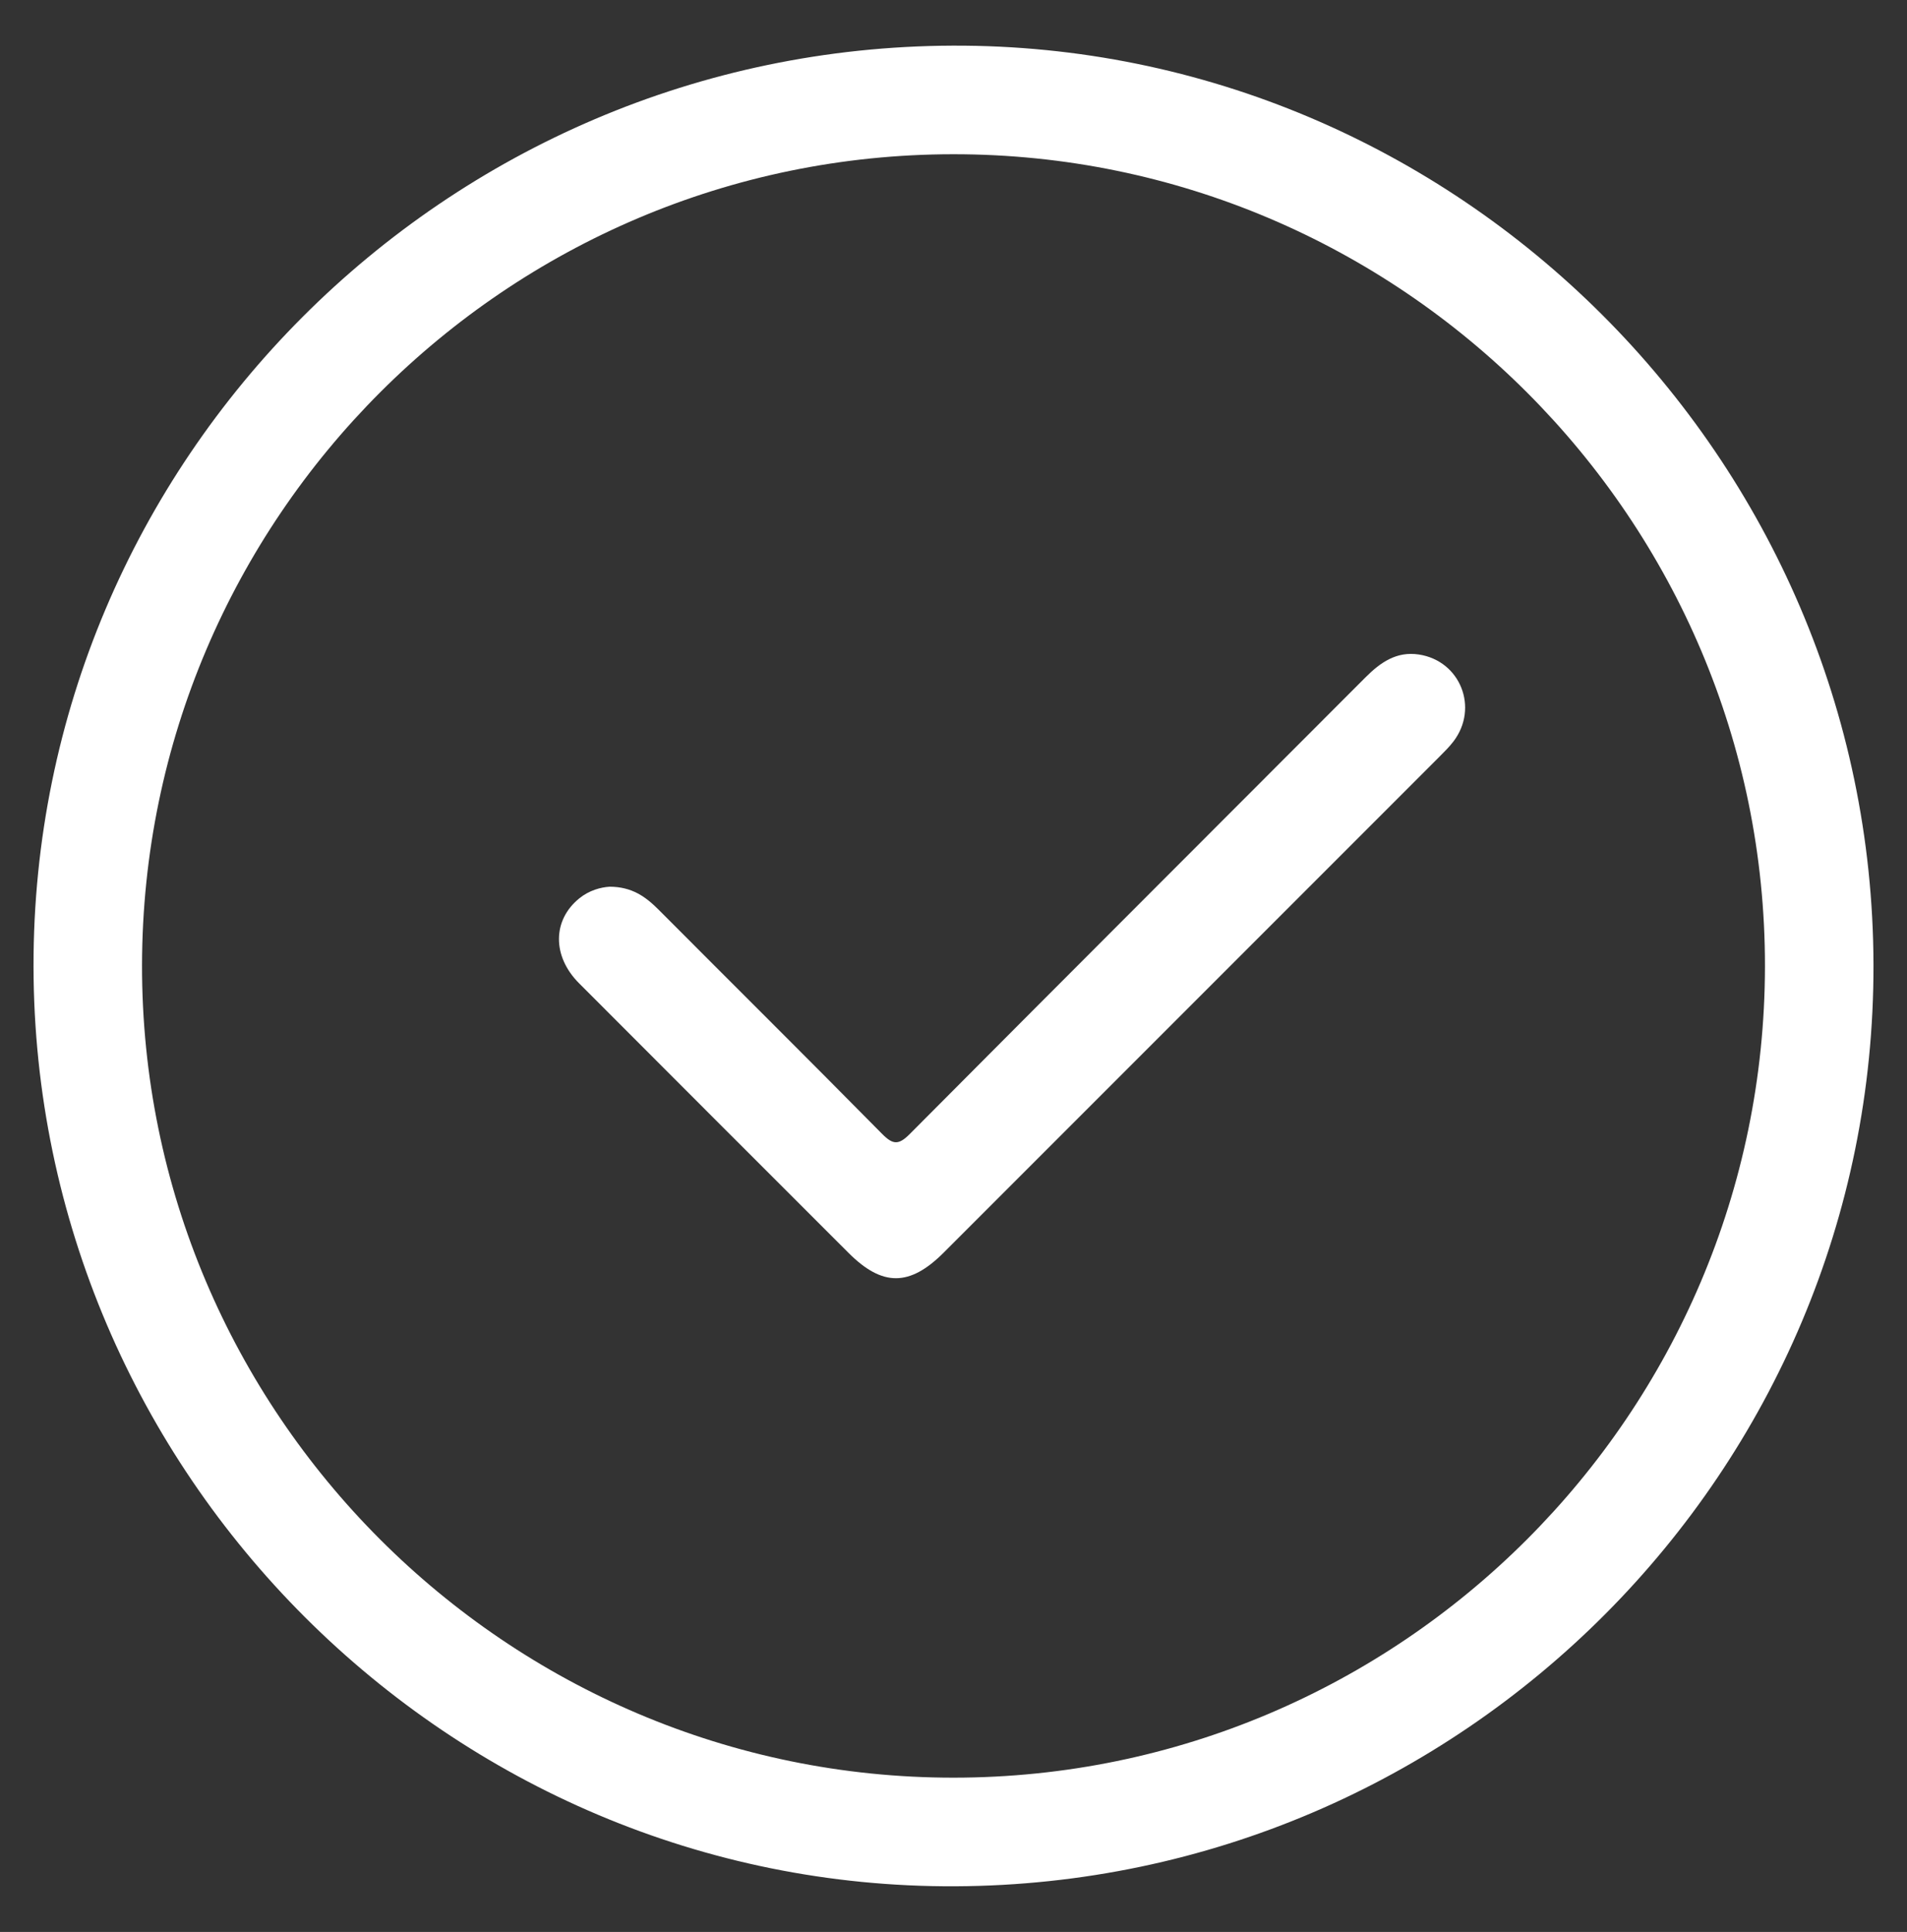
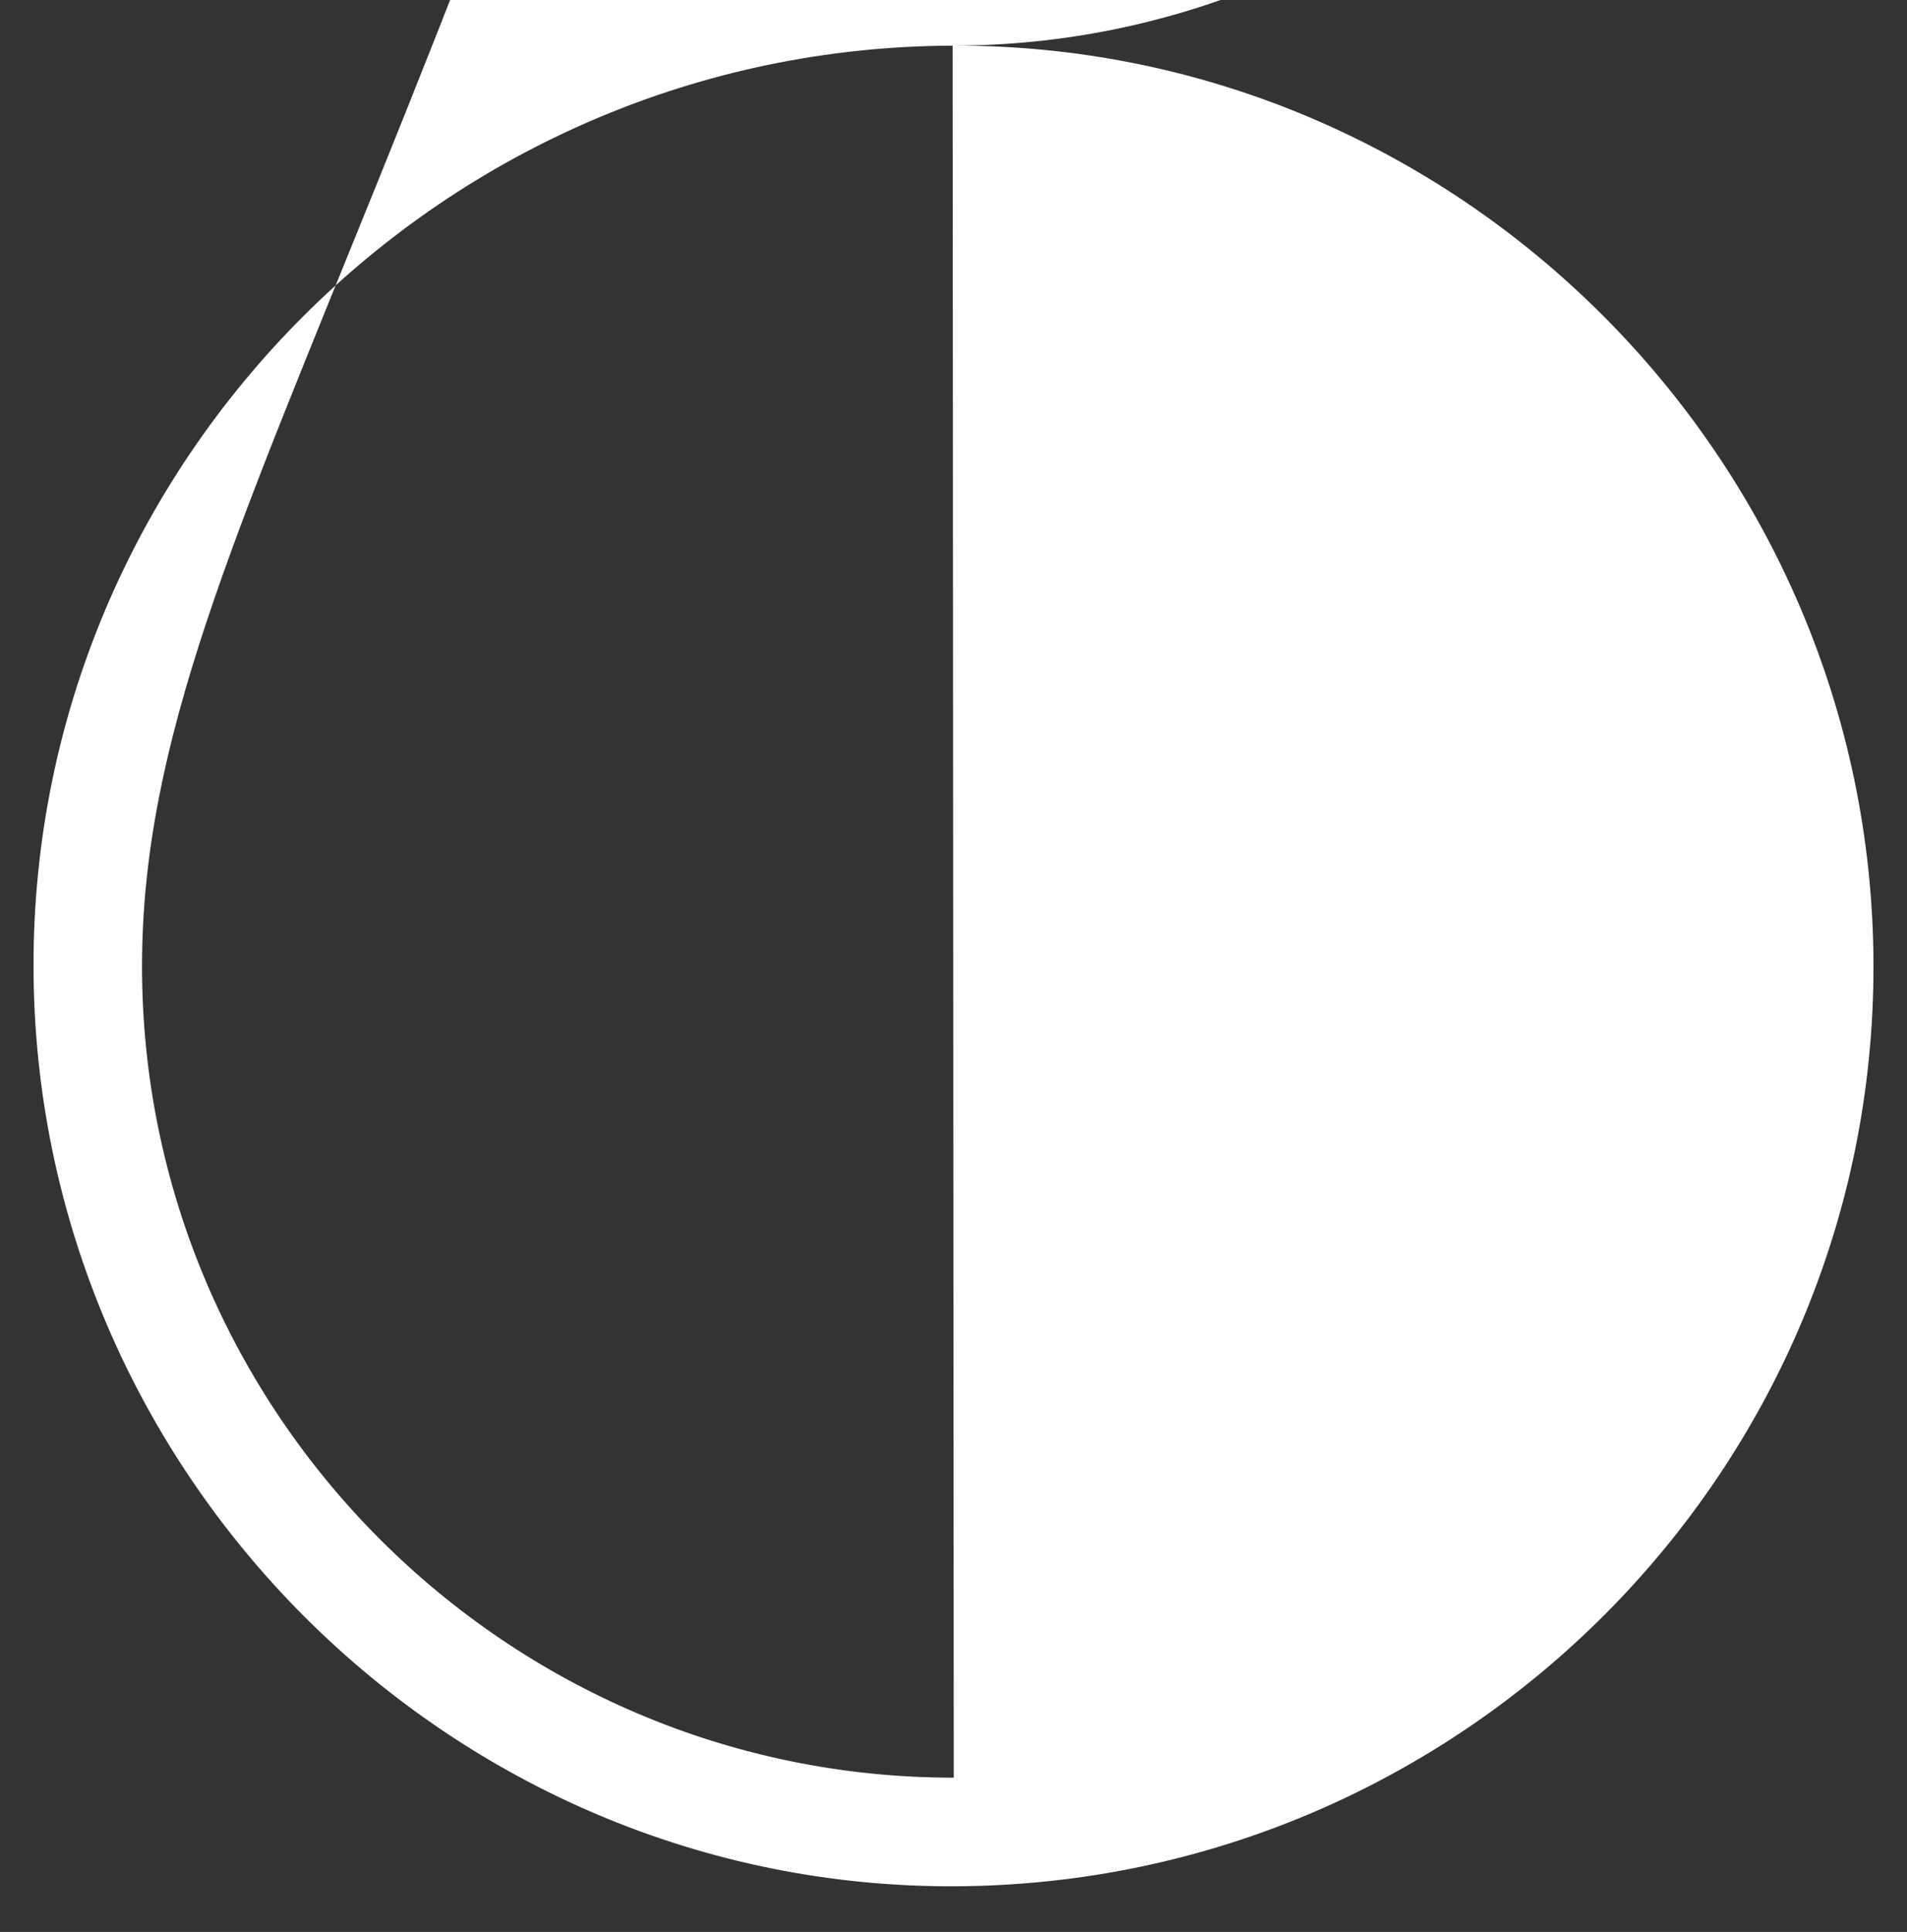
<svg xmlns="http://www.w3.org/2000/svg" version="1.1" id="Layer_1" x="0px" y="0px" width="470px" height="476px" viewBox="0 0 470 476" enable-background="new 0 0 470 476" xml:space="preserve">
  <rect x="0" y="0" width="470" height="476" fill="#333333" stroke="none" />
  <g>
-     <path fill-rule="evenodd" clip-rule="evenodd" fill="#FFFFFF" d="M234.788,11.246c124.354-0.463,226.658,101.595,226.951,226.4   c0.291,124.637-101.207,226.51-226.271,227.106C110.928,465.347,8.416,363.073,8.261,238.078   C8.105,113.452,109.709,11.711,234.788,11.246z M235.067,437.991c110.115-0.06,199.777-89.678,199.926-199.83   c0.146-110.237-89.802-200.226-200.071-200.159C124.813,38.068,35.155,127.678,35.005,237.813   C34.854,348.015,124.838,438.051,235.067,437.991z" />
-     <path fill-rule="evenodd" clip-rule="evenodd" fill="#FFFFFF" d="M150.247,218.473c5.534,0.013,8.922,2.498,12.081,5.67   c18.337,18.409,36.792,36.702,55.042,55.196c2.711,2.748,4.103,2.83,6.891,0.026c37.348-37.557,74.848-74.962,112.26-112.456   c3.7-3.709,7.684-6.483,13.168-5.649c10.239,1.558,14.834,13.149,8.533,21.416c-1.004,1.317-2.196,2.5-3.371,3.676   c-40.744,40.757-81.492,81.51-122.248,122.255c-8.414,8.412-15.131,8.428-23.482,0.079c-22.146-22.14-44.306-44.265-66.418-66.437   c-6.66-6.678-6.541-15.565,0.072-20.911C145.221,219.358,148.047,218.61,150.247,218.473z" />
+     <path fill-rule="evenodd" clip-rule="evenodd" fill="#FFFFFF" d="M234.788,11.246c124.354-0.463,226.658,101.595,226.951,226.4   c0.291,124.637-101.207,226.51-226.271,227.106C110.928,465.347,8.416,363.073,8.261,238.078   C8.105,113.452,109.709,11.711,234.788,11.246z c110.115-0.06,199.777-89.678,199.926-199.83   c0.146-110.237-89.802-200.226-200.071-200.159C124.813,38.068,35.155,127.678,35.005,237.813   C34.854,348.015,124.838,438.051,235.067,437.991z" />
  </g>
</svg>